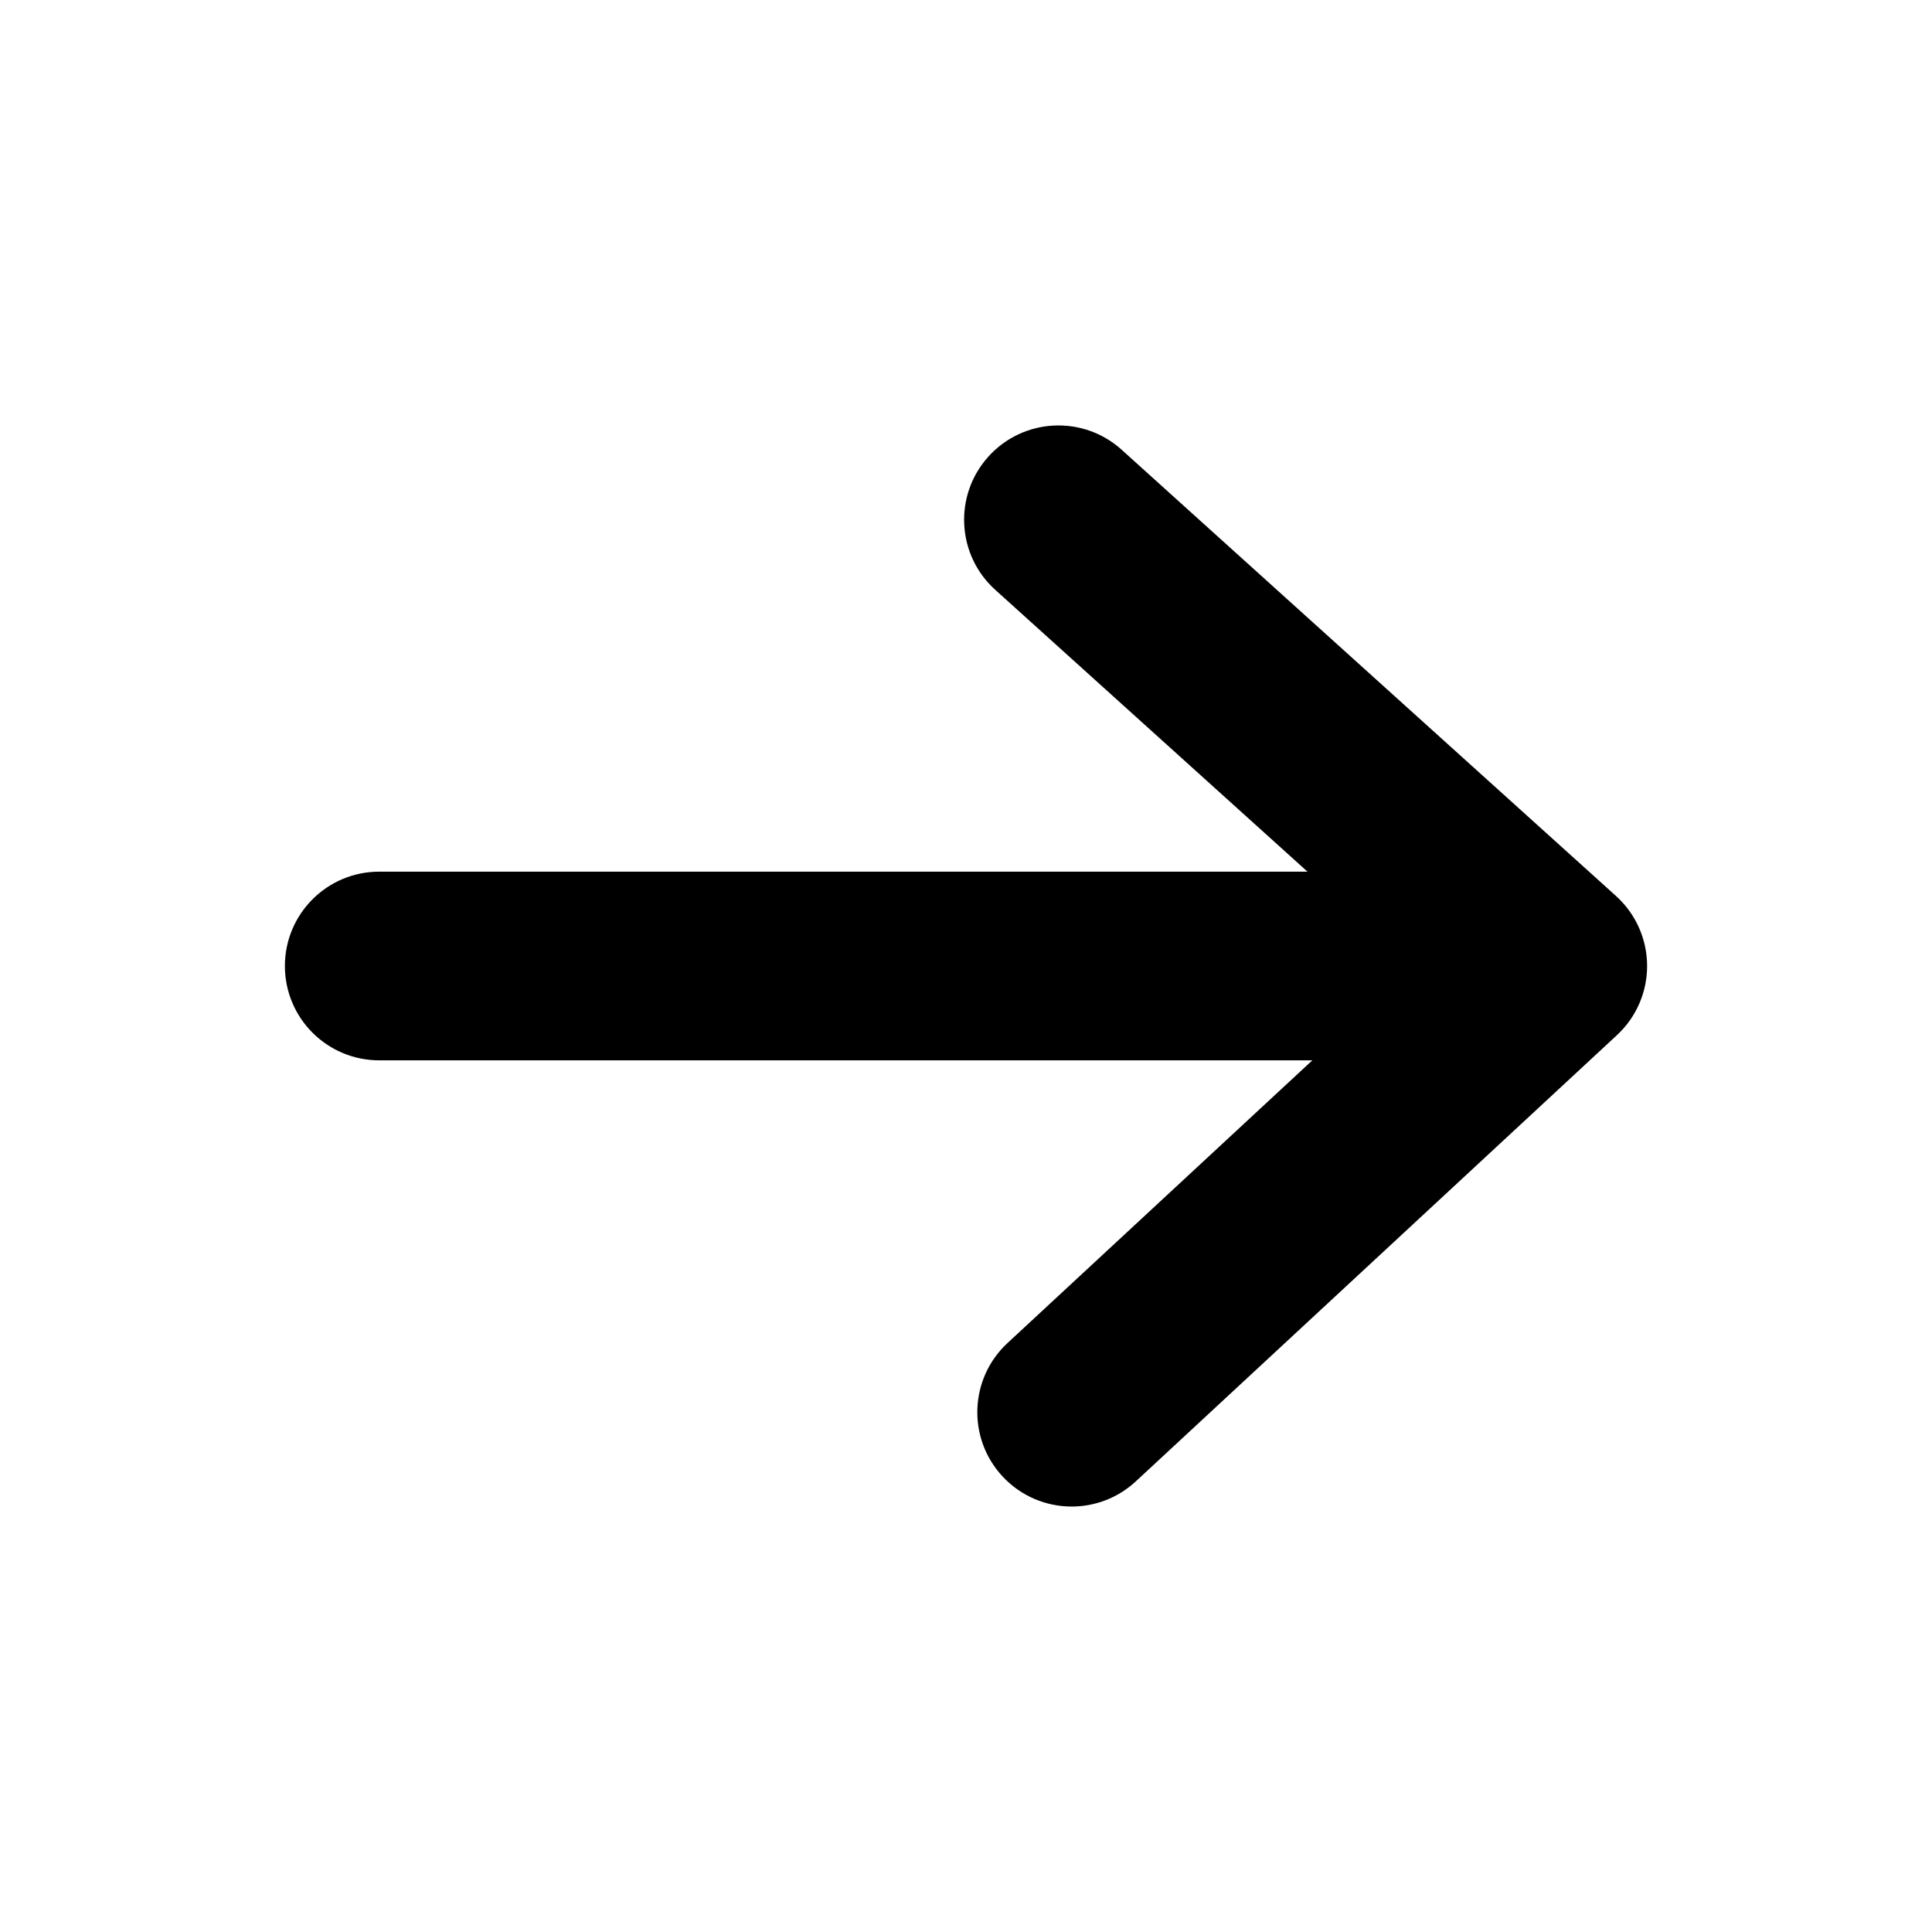
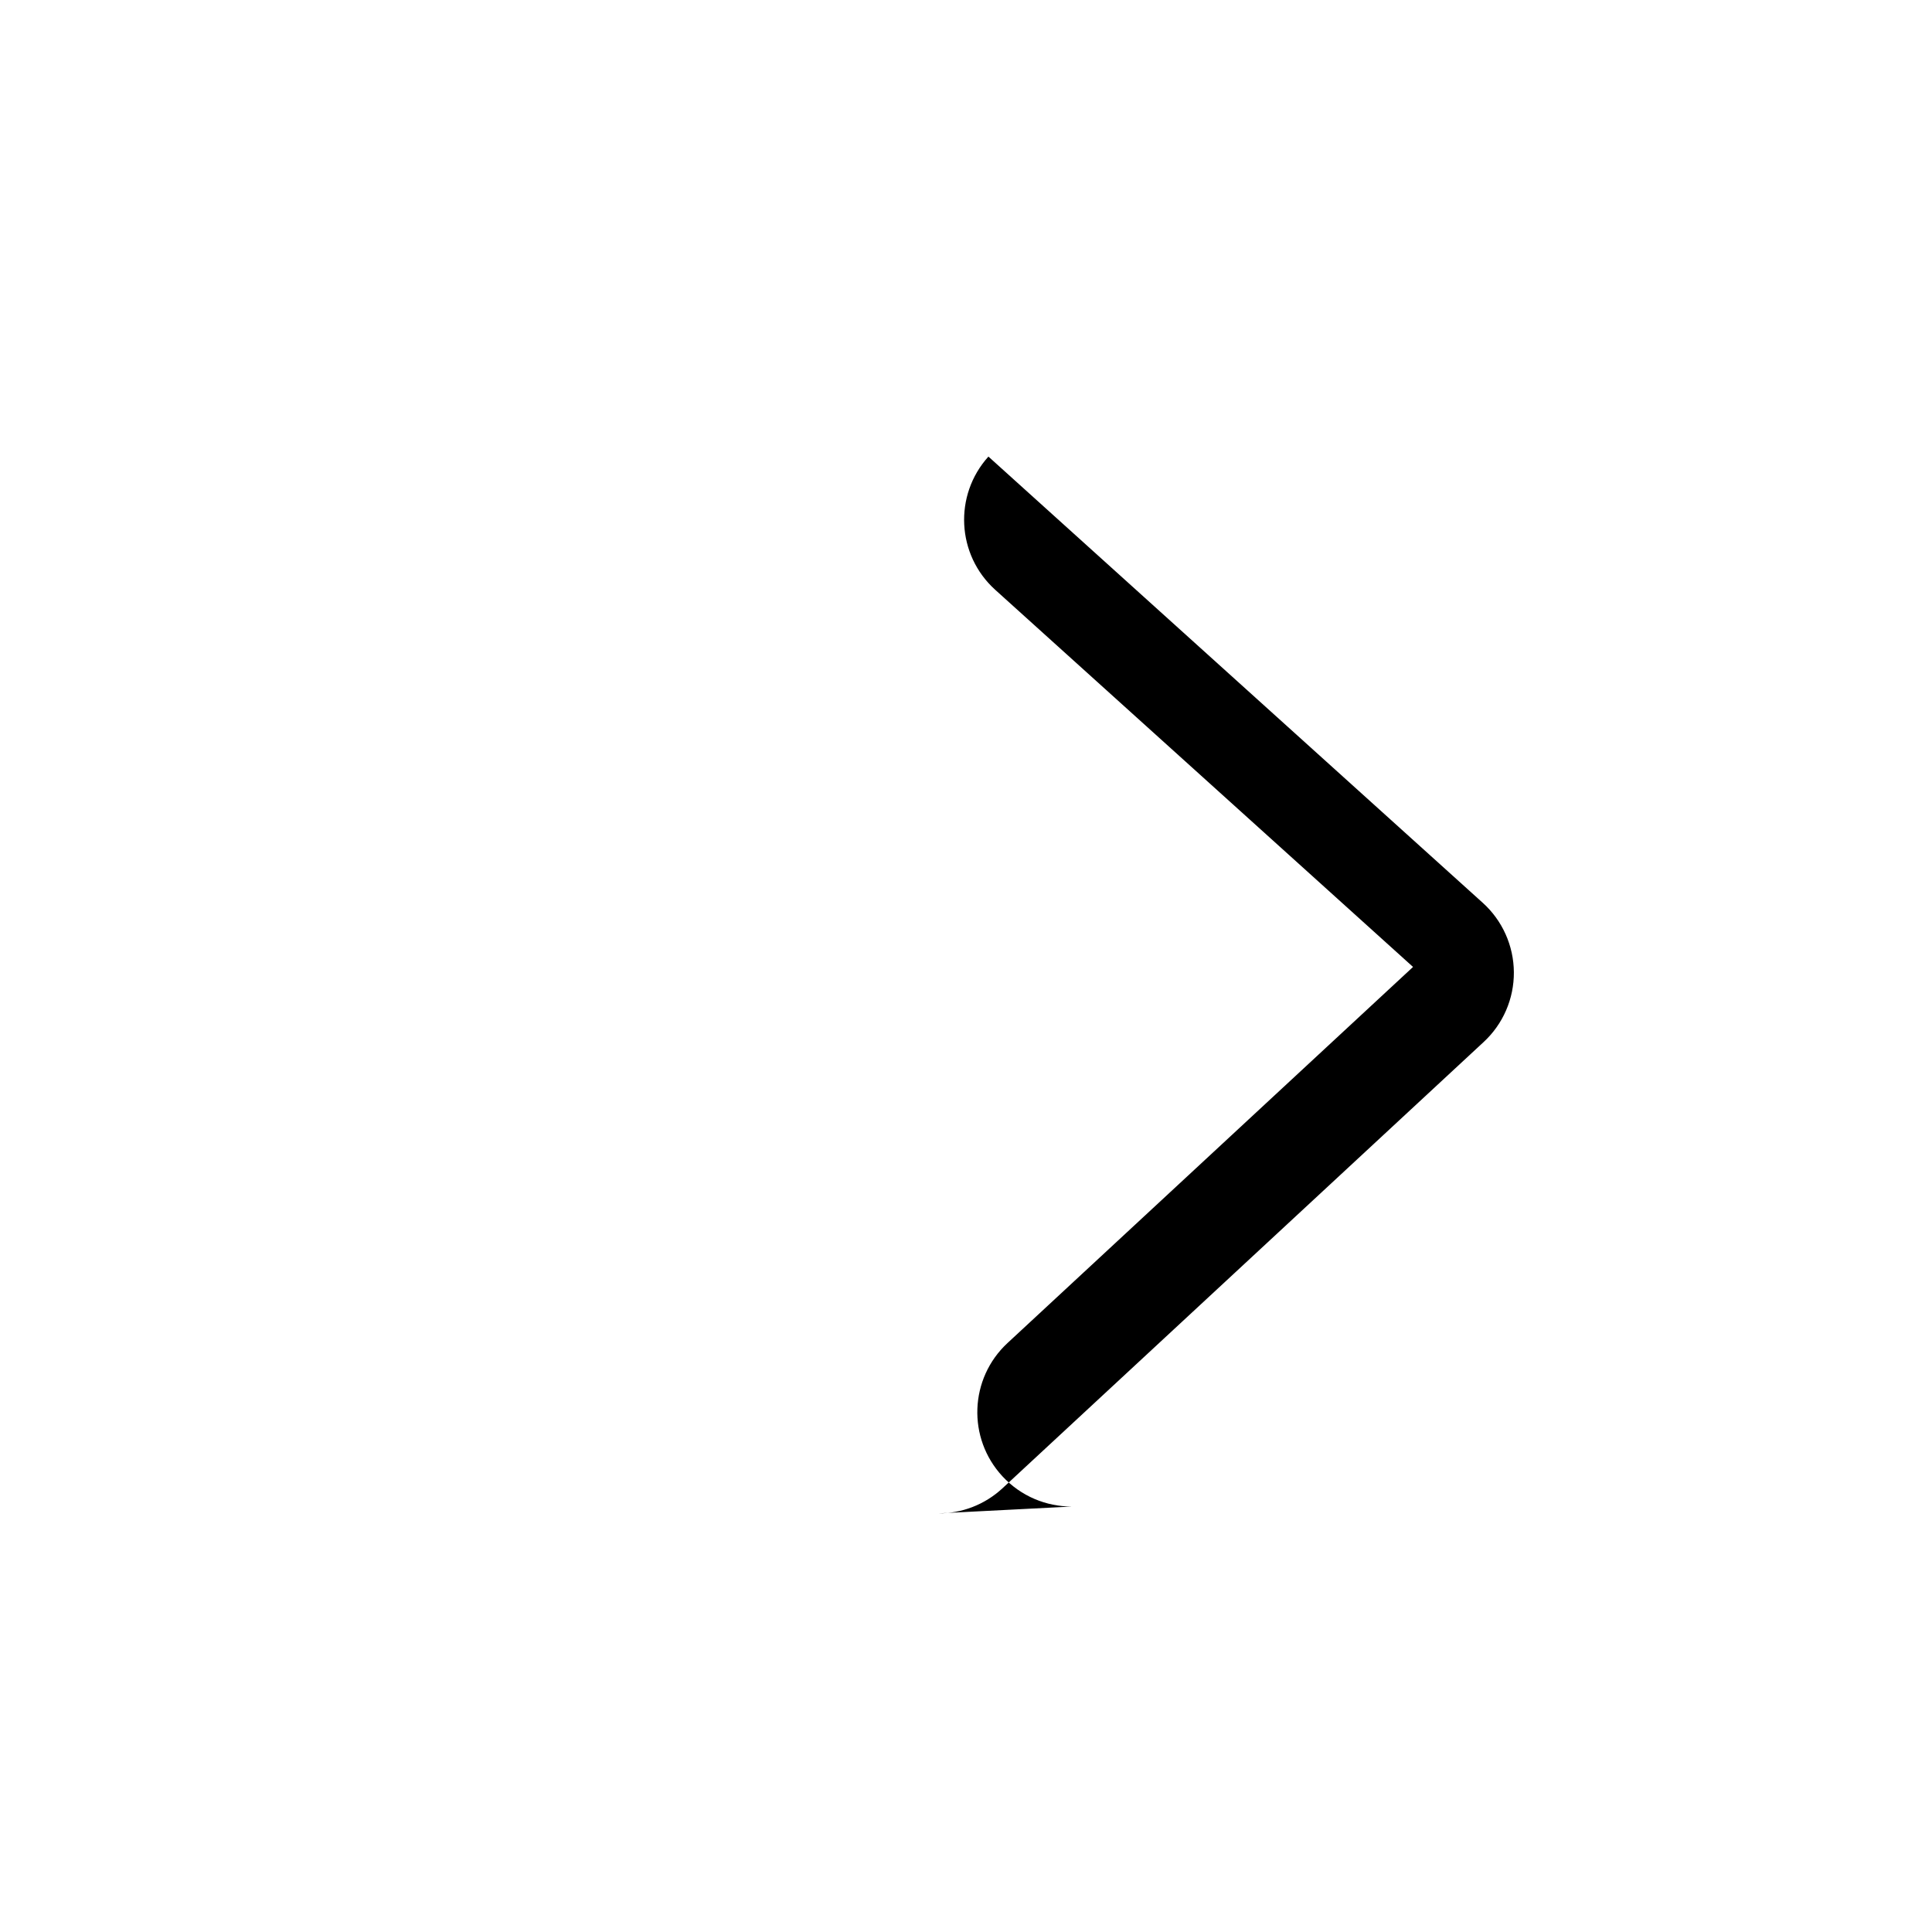
<svg xmlns="http://www.w3.org/2000/svg" id="Layer_2" enable-background="new 0 0 512 512" height="512" viewBox="0 0 512 512" width="512">
  <g>
    <g>
-       <path d="m398.5 281h-298c-13.81 0-25-11.19-25-25s11.19-25 25-25h298c13.81 0 25 11.19 25 25s-11.19 25-25 25z" />
-     </g>
+       </g>
    <g>
-       <path d="m284.01 399.25c-6.71 0-13.41-2.69-18.34-8-9.39-10.12-8.79-25.94 1.33-35.33l107.47-99.67-110.72-99.94c-10.25-9.25-11.06-25.06-1.81-35.31s25.06-11.06 35.31-1.81l131 118.25c5.21 4.7 8.2 11.37 8.25 18.39s-2.85 13.73-8 18.5l-127.5 118.25c-4.81 4.46-10.91 6.67-16.99 6.67z" />
+       <path d="m284.01 399.25c-6.71 0-13.41-2.69-18.34-8-9.39-10.12-8.79-25.94 1.33-35.33l107.47-99.67-110.72-99.94c-10.25-9.25-11.06-25.06-1.81-35.31l131 118.25c5.21 4.7 8.2 11.37 8.25 18.39s-2.85 13.73-8 18.5l-127.5 118.25c-4.81 4.46-10.91 6.67-16.99 6.67z" />
    </g>
  </g>
</svg>